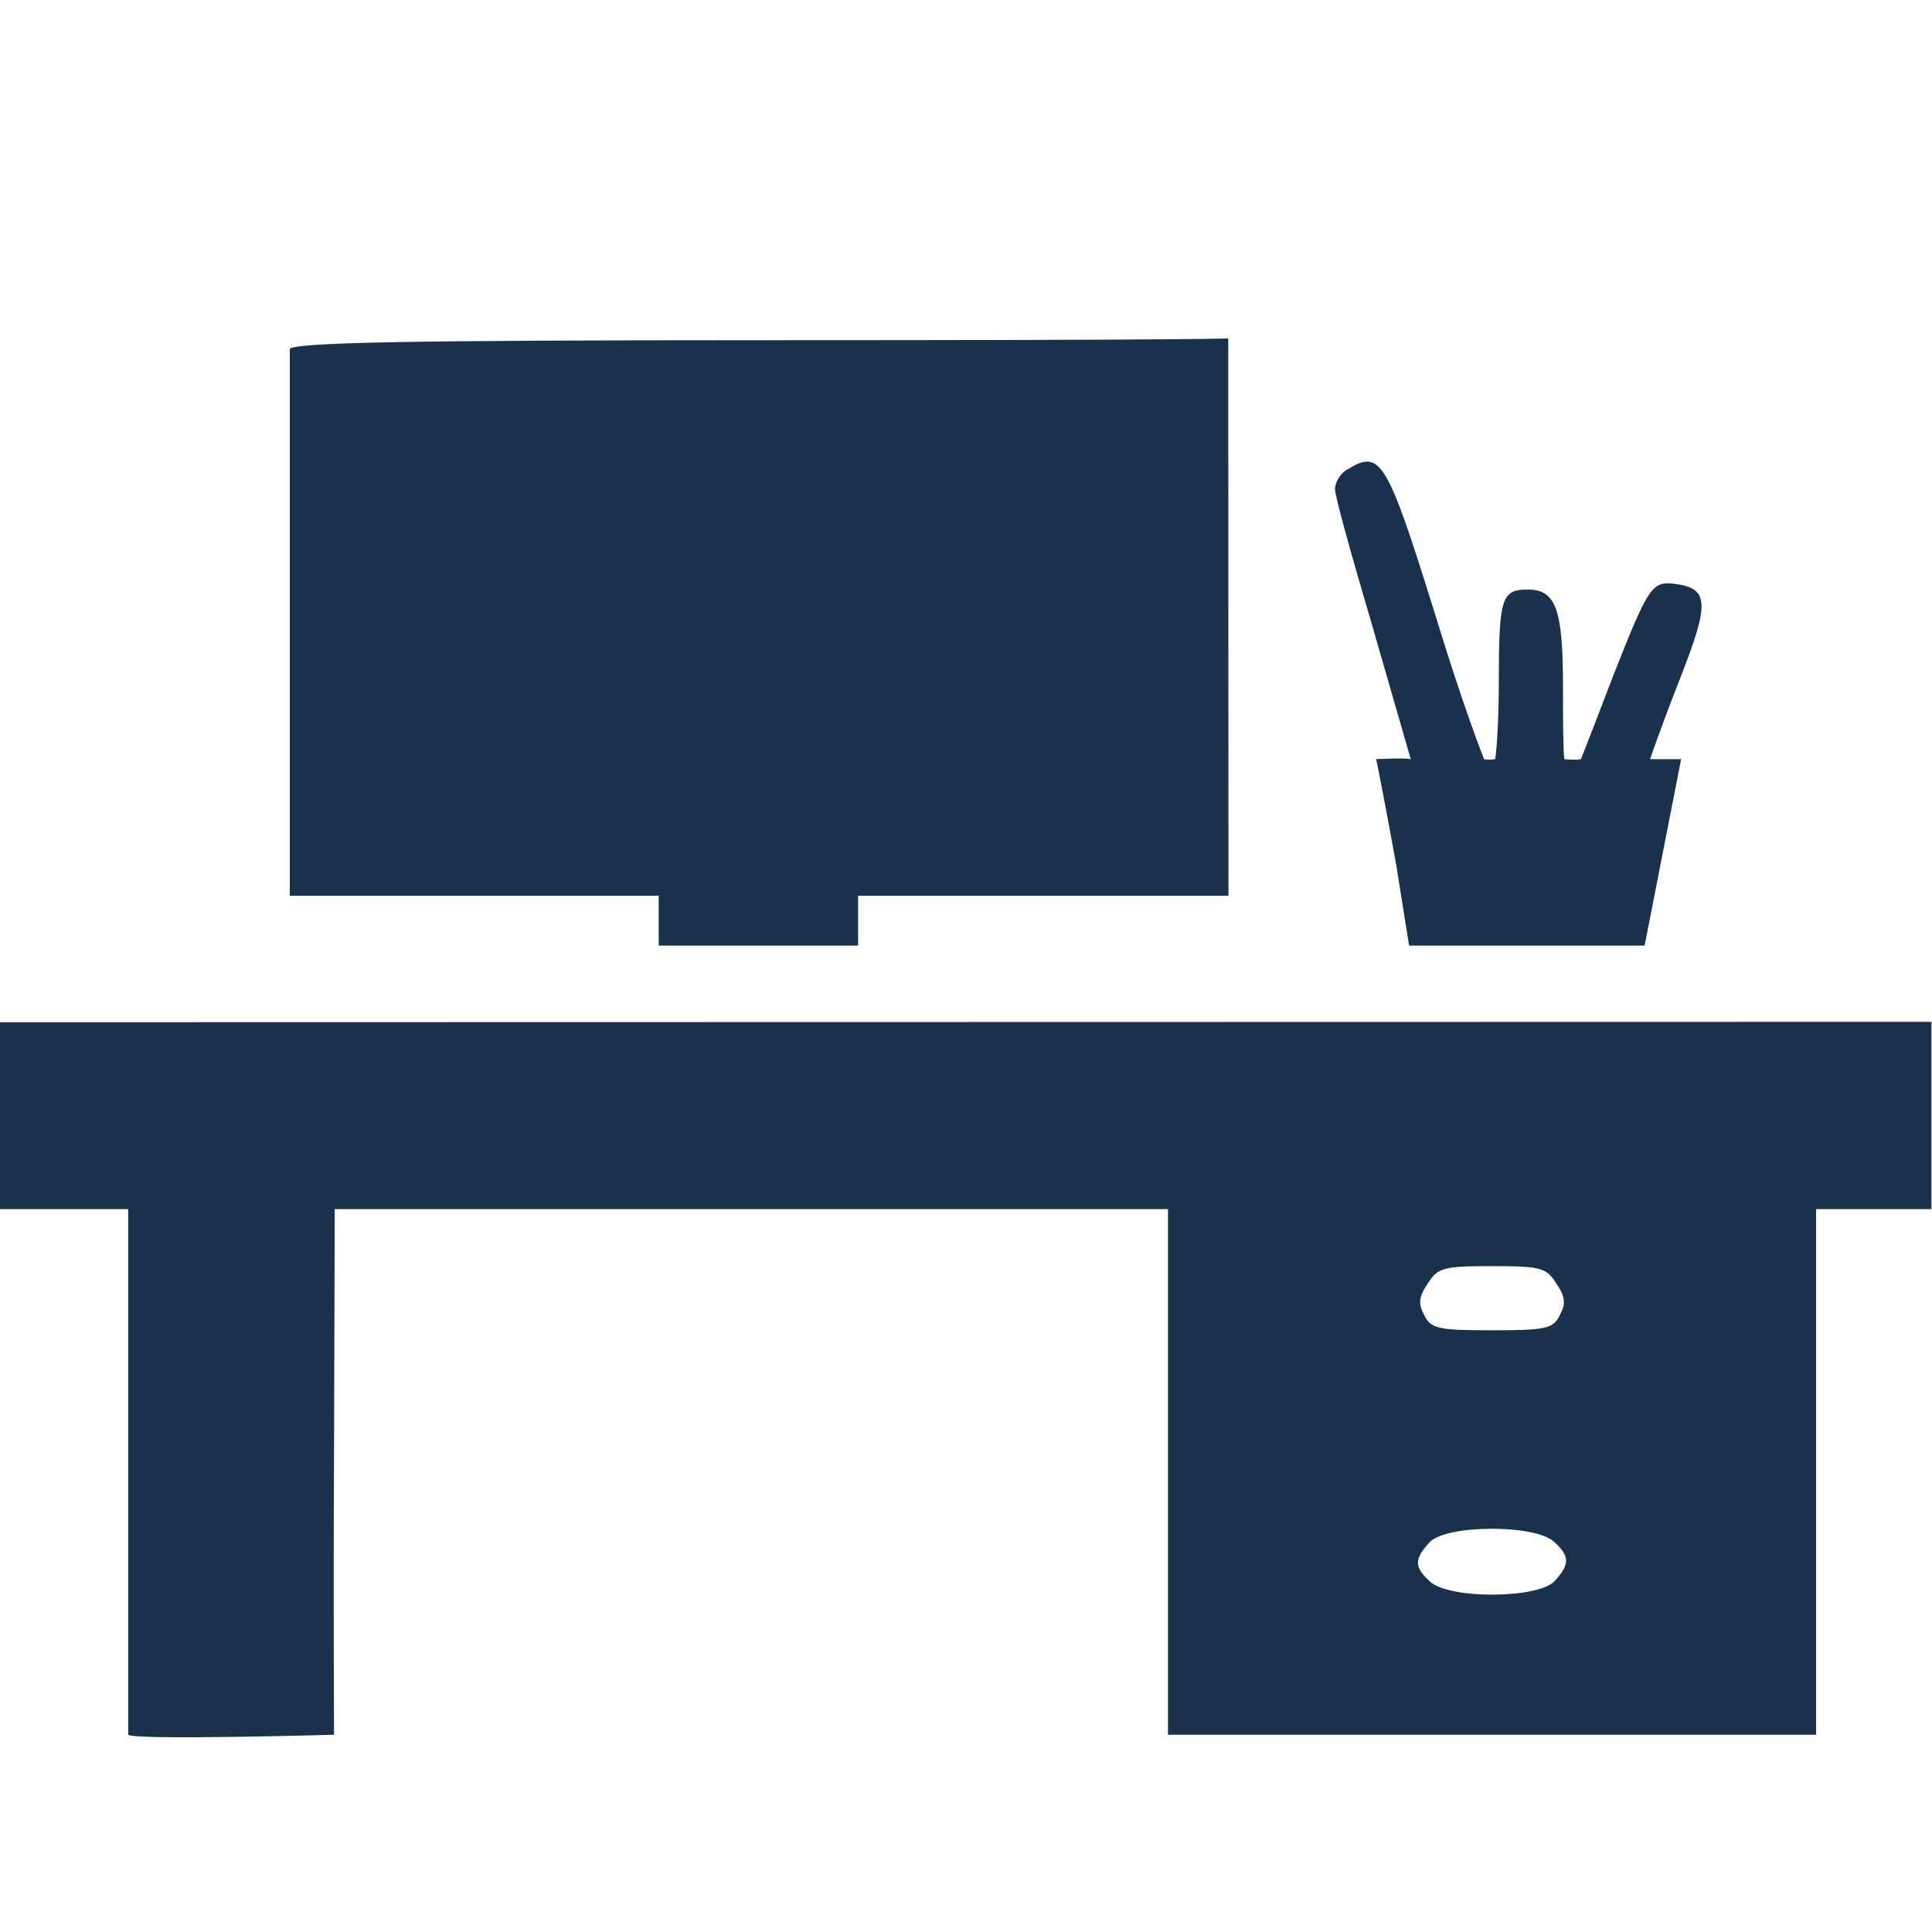
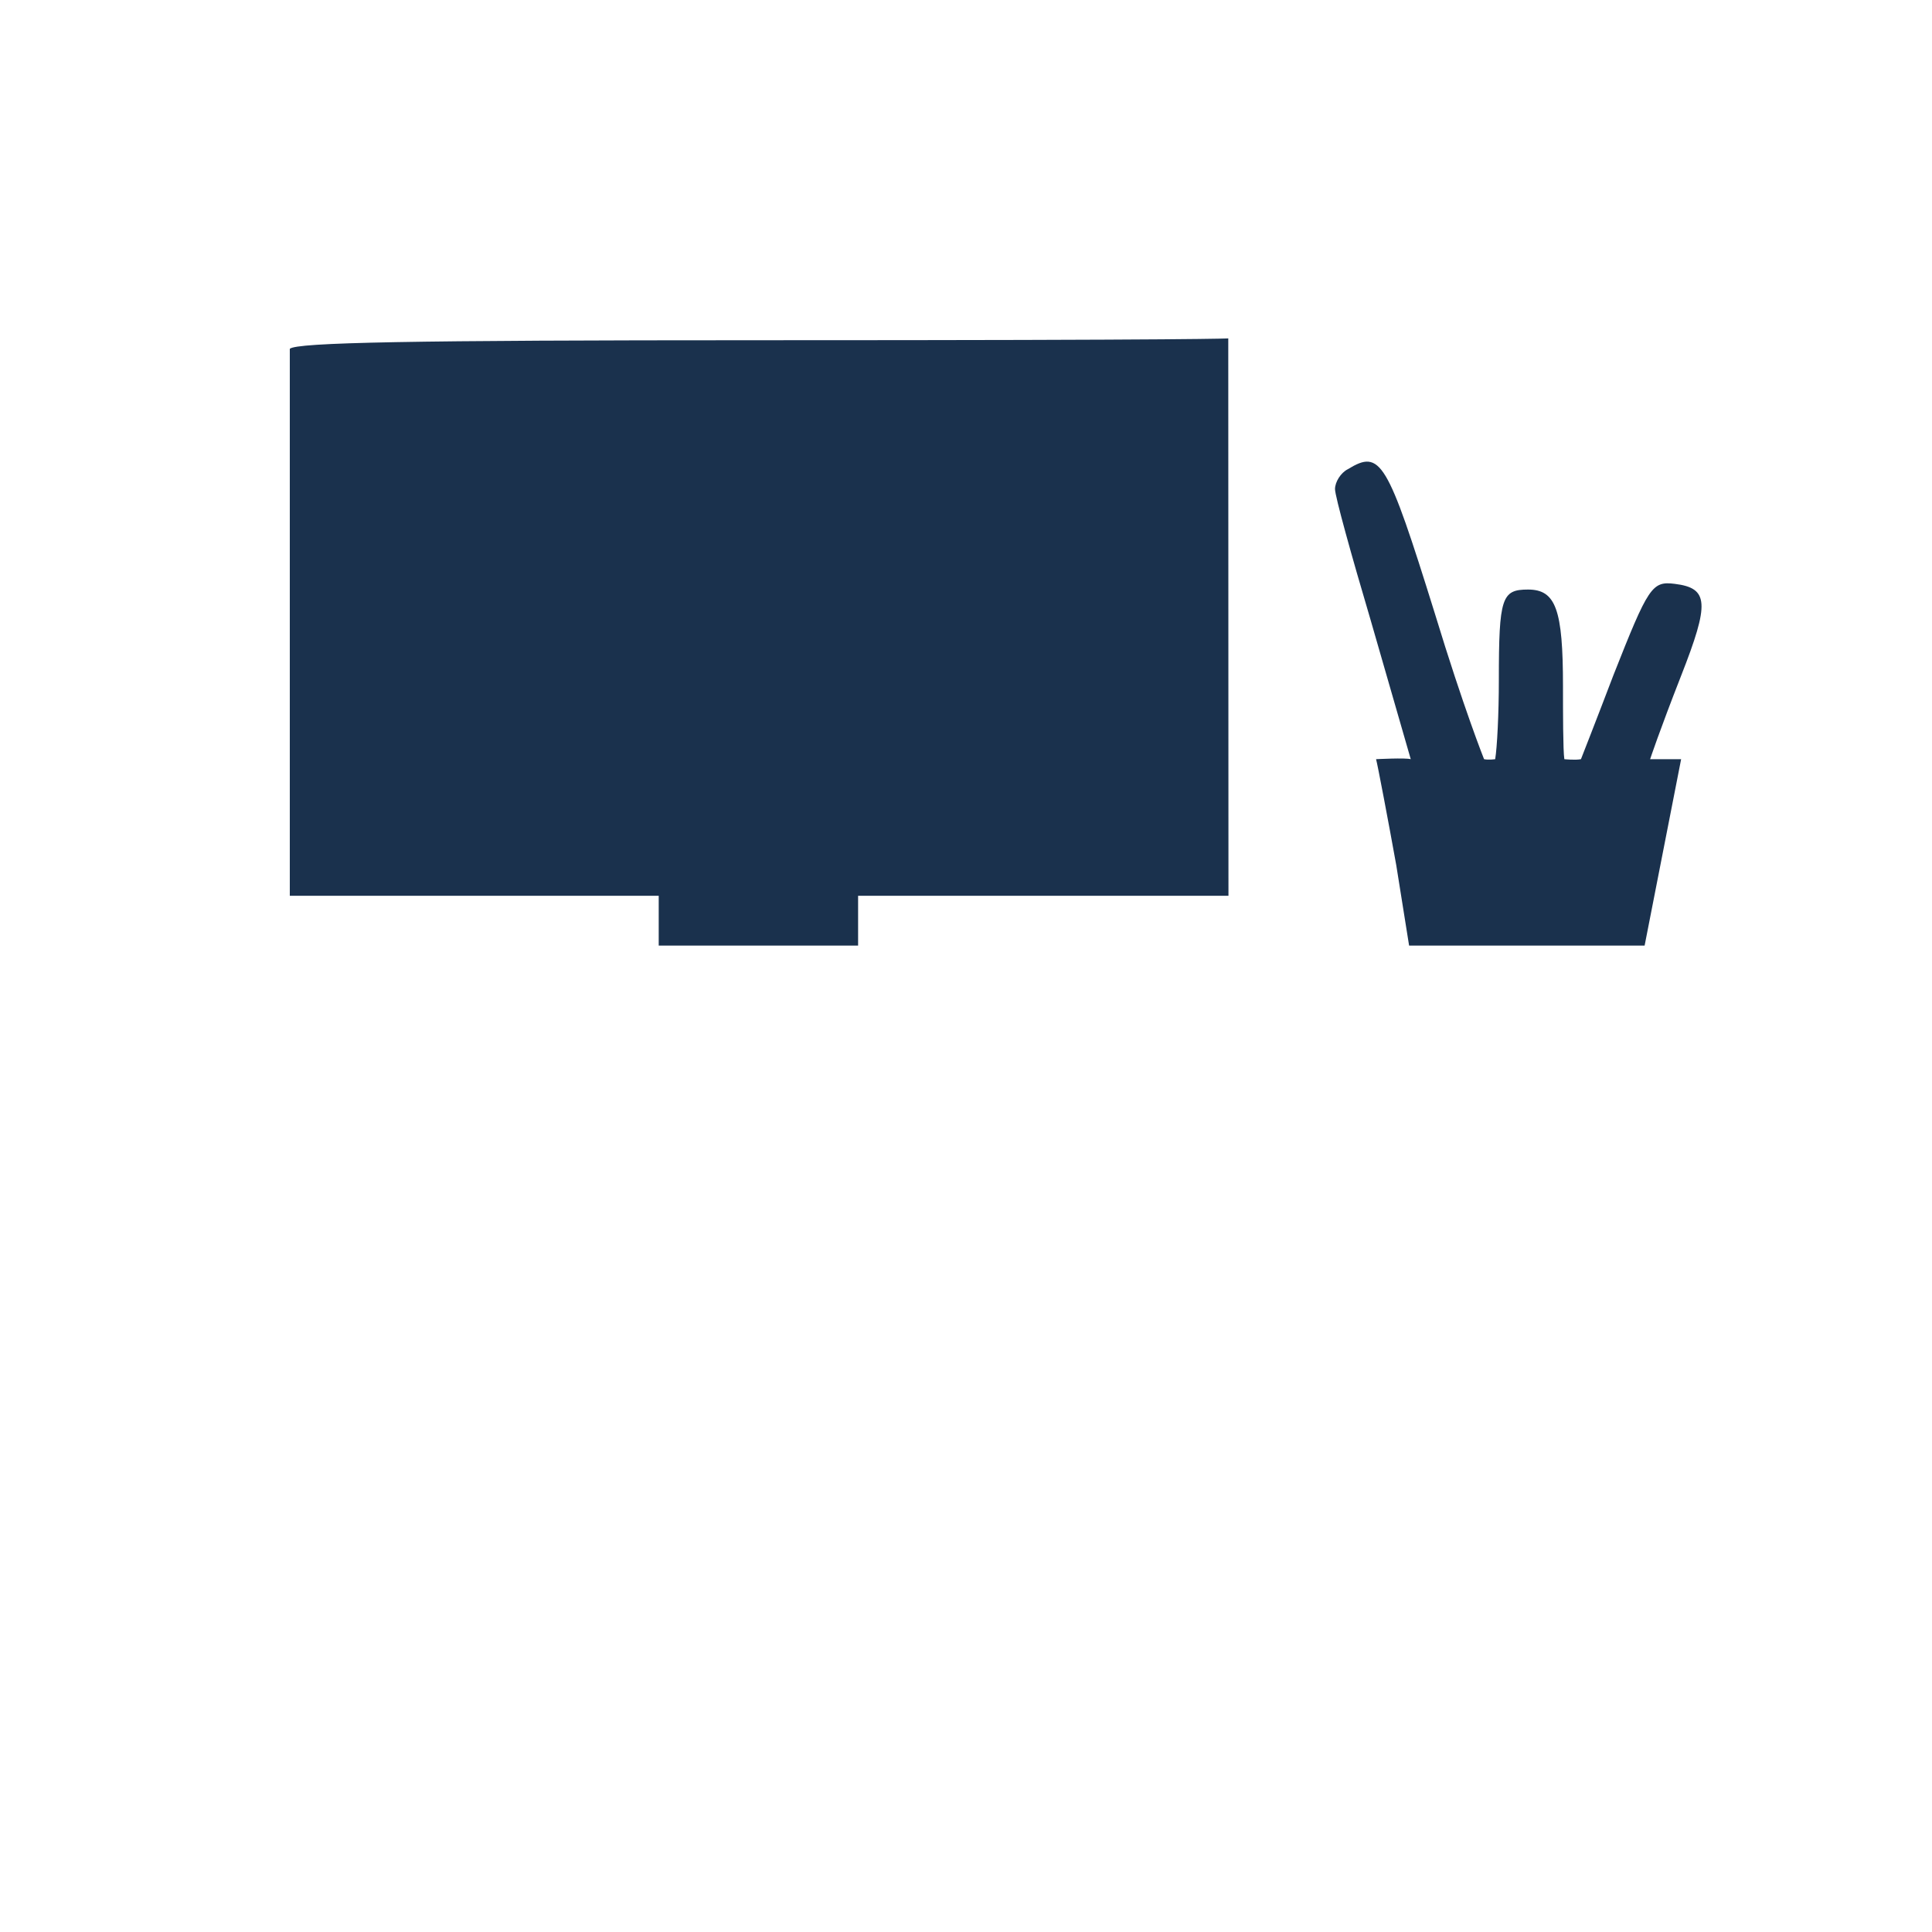
<svg xmlns="http://www.w3.org/2000/svg" width="20" height="20" viewBox="0 0 20 20" fill="none">
  <path d="M3 3.611L3 9.273C3 9.273 3.605 9.273 4.954 9.273H6.819V9.531V9.789H7.851H8.883V9.531V9.273H10.763C12.54 9.273 12.717 9.273 12.717 9.273L12.715 3.503C12.715 3.503 12.511 3.522 7.866 3.522C4.246 3.522 3.066 3.545 3 3.611Z" fill="#1A314D" />
  <path d="M13.953 4.857C13.879 4.894 13.82 4.99 13.82 5.063C13.82 5.137 13.99 5.749 14.189 6.42L14.604 7.859C14.551 7.843 14.245 7.859 14.245 7.859C14.26 7.911 14.373 8.506 14.454 8.956L14.587 9.789H15.818C16.931 9.789 17.025 9.789 17.025 9.789L17.403 7.859H17.082C17.082 7.859 17.175 7.577 17.403 6.995C17.698 6.243 17.691 6.088 17.337 6.044C17.101 6.014 17.064 6.073 16.703 6.987C16.526 7.452 16.366 7.859 16.366 7.859C16.306 7.871 16.194 7.859 16.194 7.859C16.18 7.77 16.18 7.36 16.18 7.105C16.18 6.309 16.106 6.103 15.818 6.103C15.546 6.103 15.516 6.184 15.516 7.039C15.516 7.391 15.498 7.739 15.478 7.859C15.478 7.859 15.411 7.869 15.363 7.859C15.363 7.859 15.155 7.341 14.852 6.346C14.358 4.761 14.292 4.65 13.953 4.857Z" fill="#1A314D" />
-   <path d="M4.0305e-05 10.582C4.0305e-05 10.582 0 10.88 0 11.5C0 12.473 1.4757e-05 12.517 1.4757e-05 12.517L1.327 12.517V15.201C1.327 17.398 1.327 17.958 1.327 17.958C1.393 18.017 3.458 17.958 3.458 17.958C3.458 17.958 3.45 16.491 3.458 15.075L3.465 12.517H7.778H12.091C12.091 14.5 12.091 17.958 12.091 17.958H18.8C18.8 17.958 18.8 17.177 18.8 15.193V12.517H19.346C20.105 12.517 19.994 12.517 19.994 12.517C19.994 11.839 19.994 10.578 19.994 10.578L4.0305e-05 10.582ZM16.109 13.284C16.205 13.424 16.212 13.498 16.146 13.616C16.079 13.756 15.998 13.771 15.445 13.771C14.893 13.771 14.812 13.756 14.745 13.616C14.679 13.498 14.686 13.424 14.782 13.284C14.885 13.122 14.944 13.107 15.445 13.107C15.947 13.107 16.006 13.122 16.109 13.284ZM16.087 15.96C16.249 16.108 16.256 16.189 16.094 16.366C15.932 16.55 15.003 16.557 14.804 16.373C14.642 16.226 14.634 16.145 14.797 15.968C14.959 15.783 15.888 15.776 16.087 15.96Z" fill="#1A314D" />
</svg>